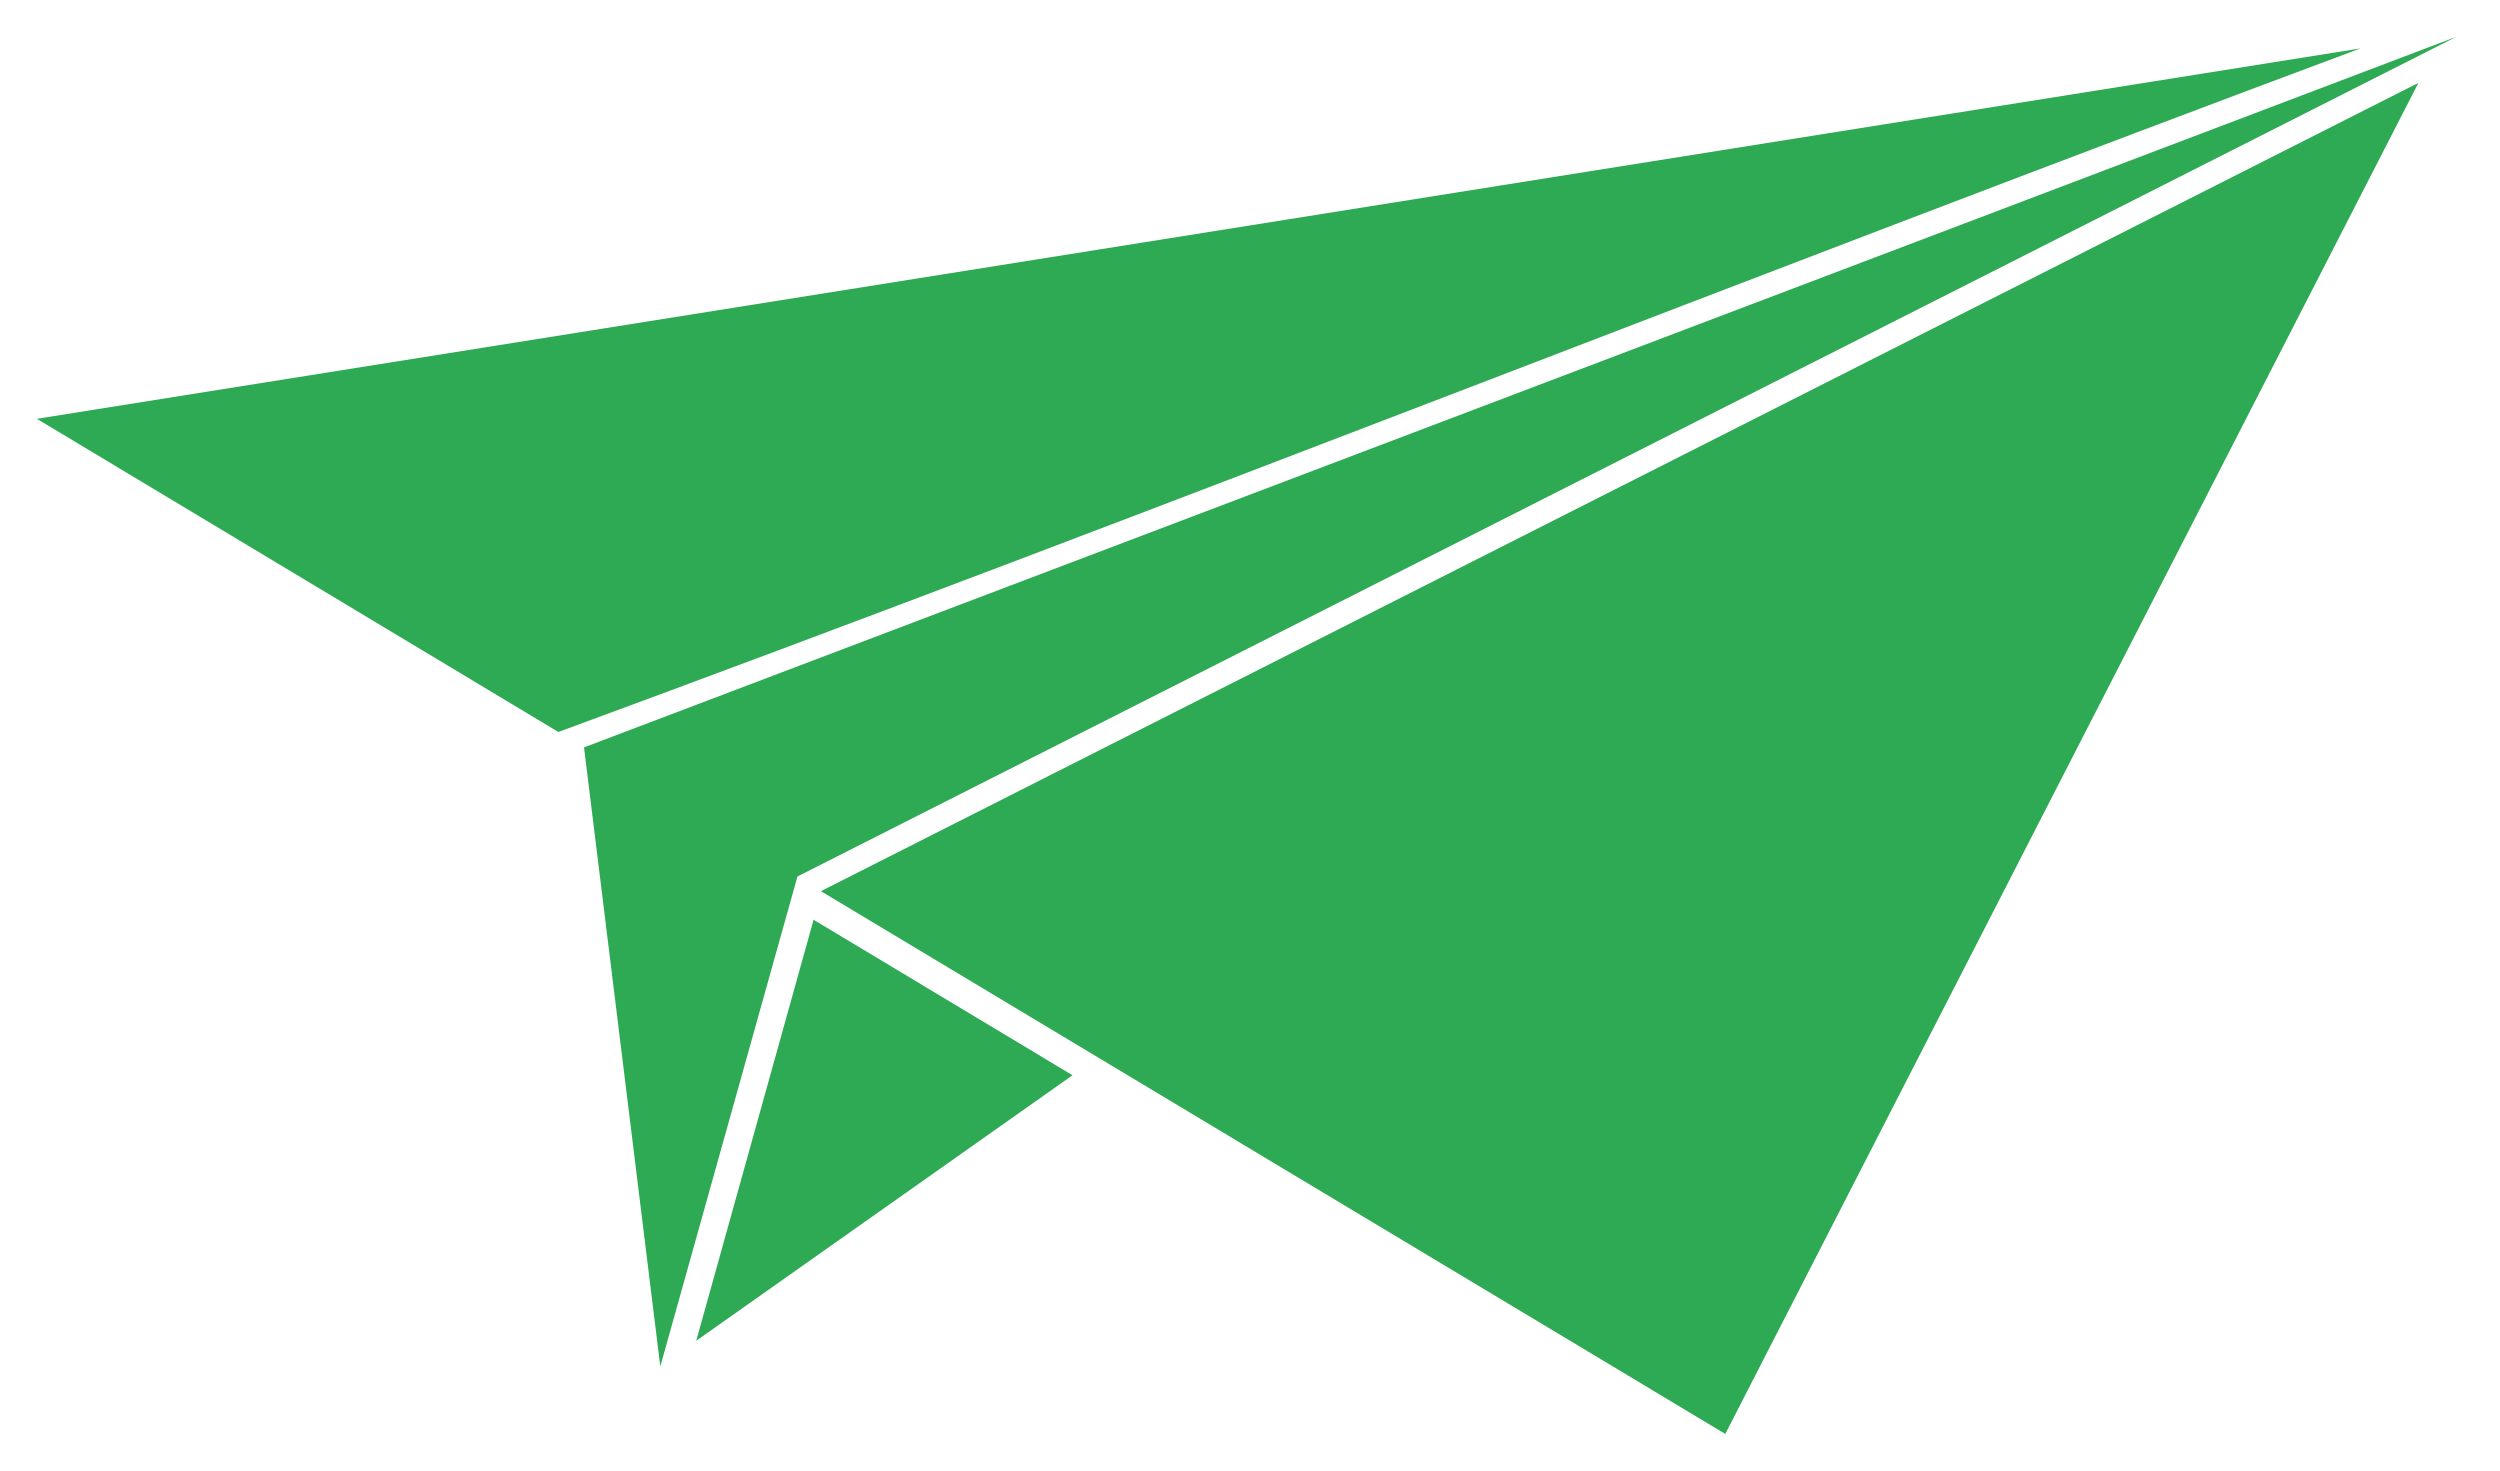
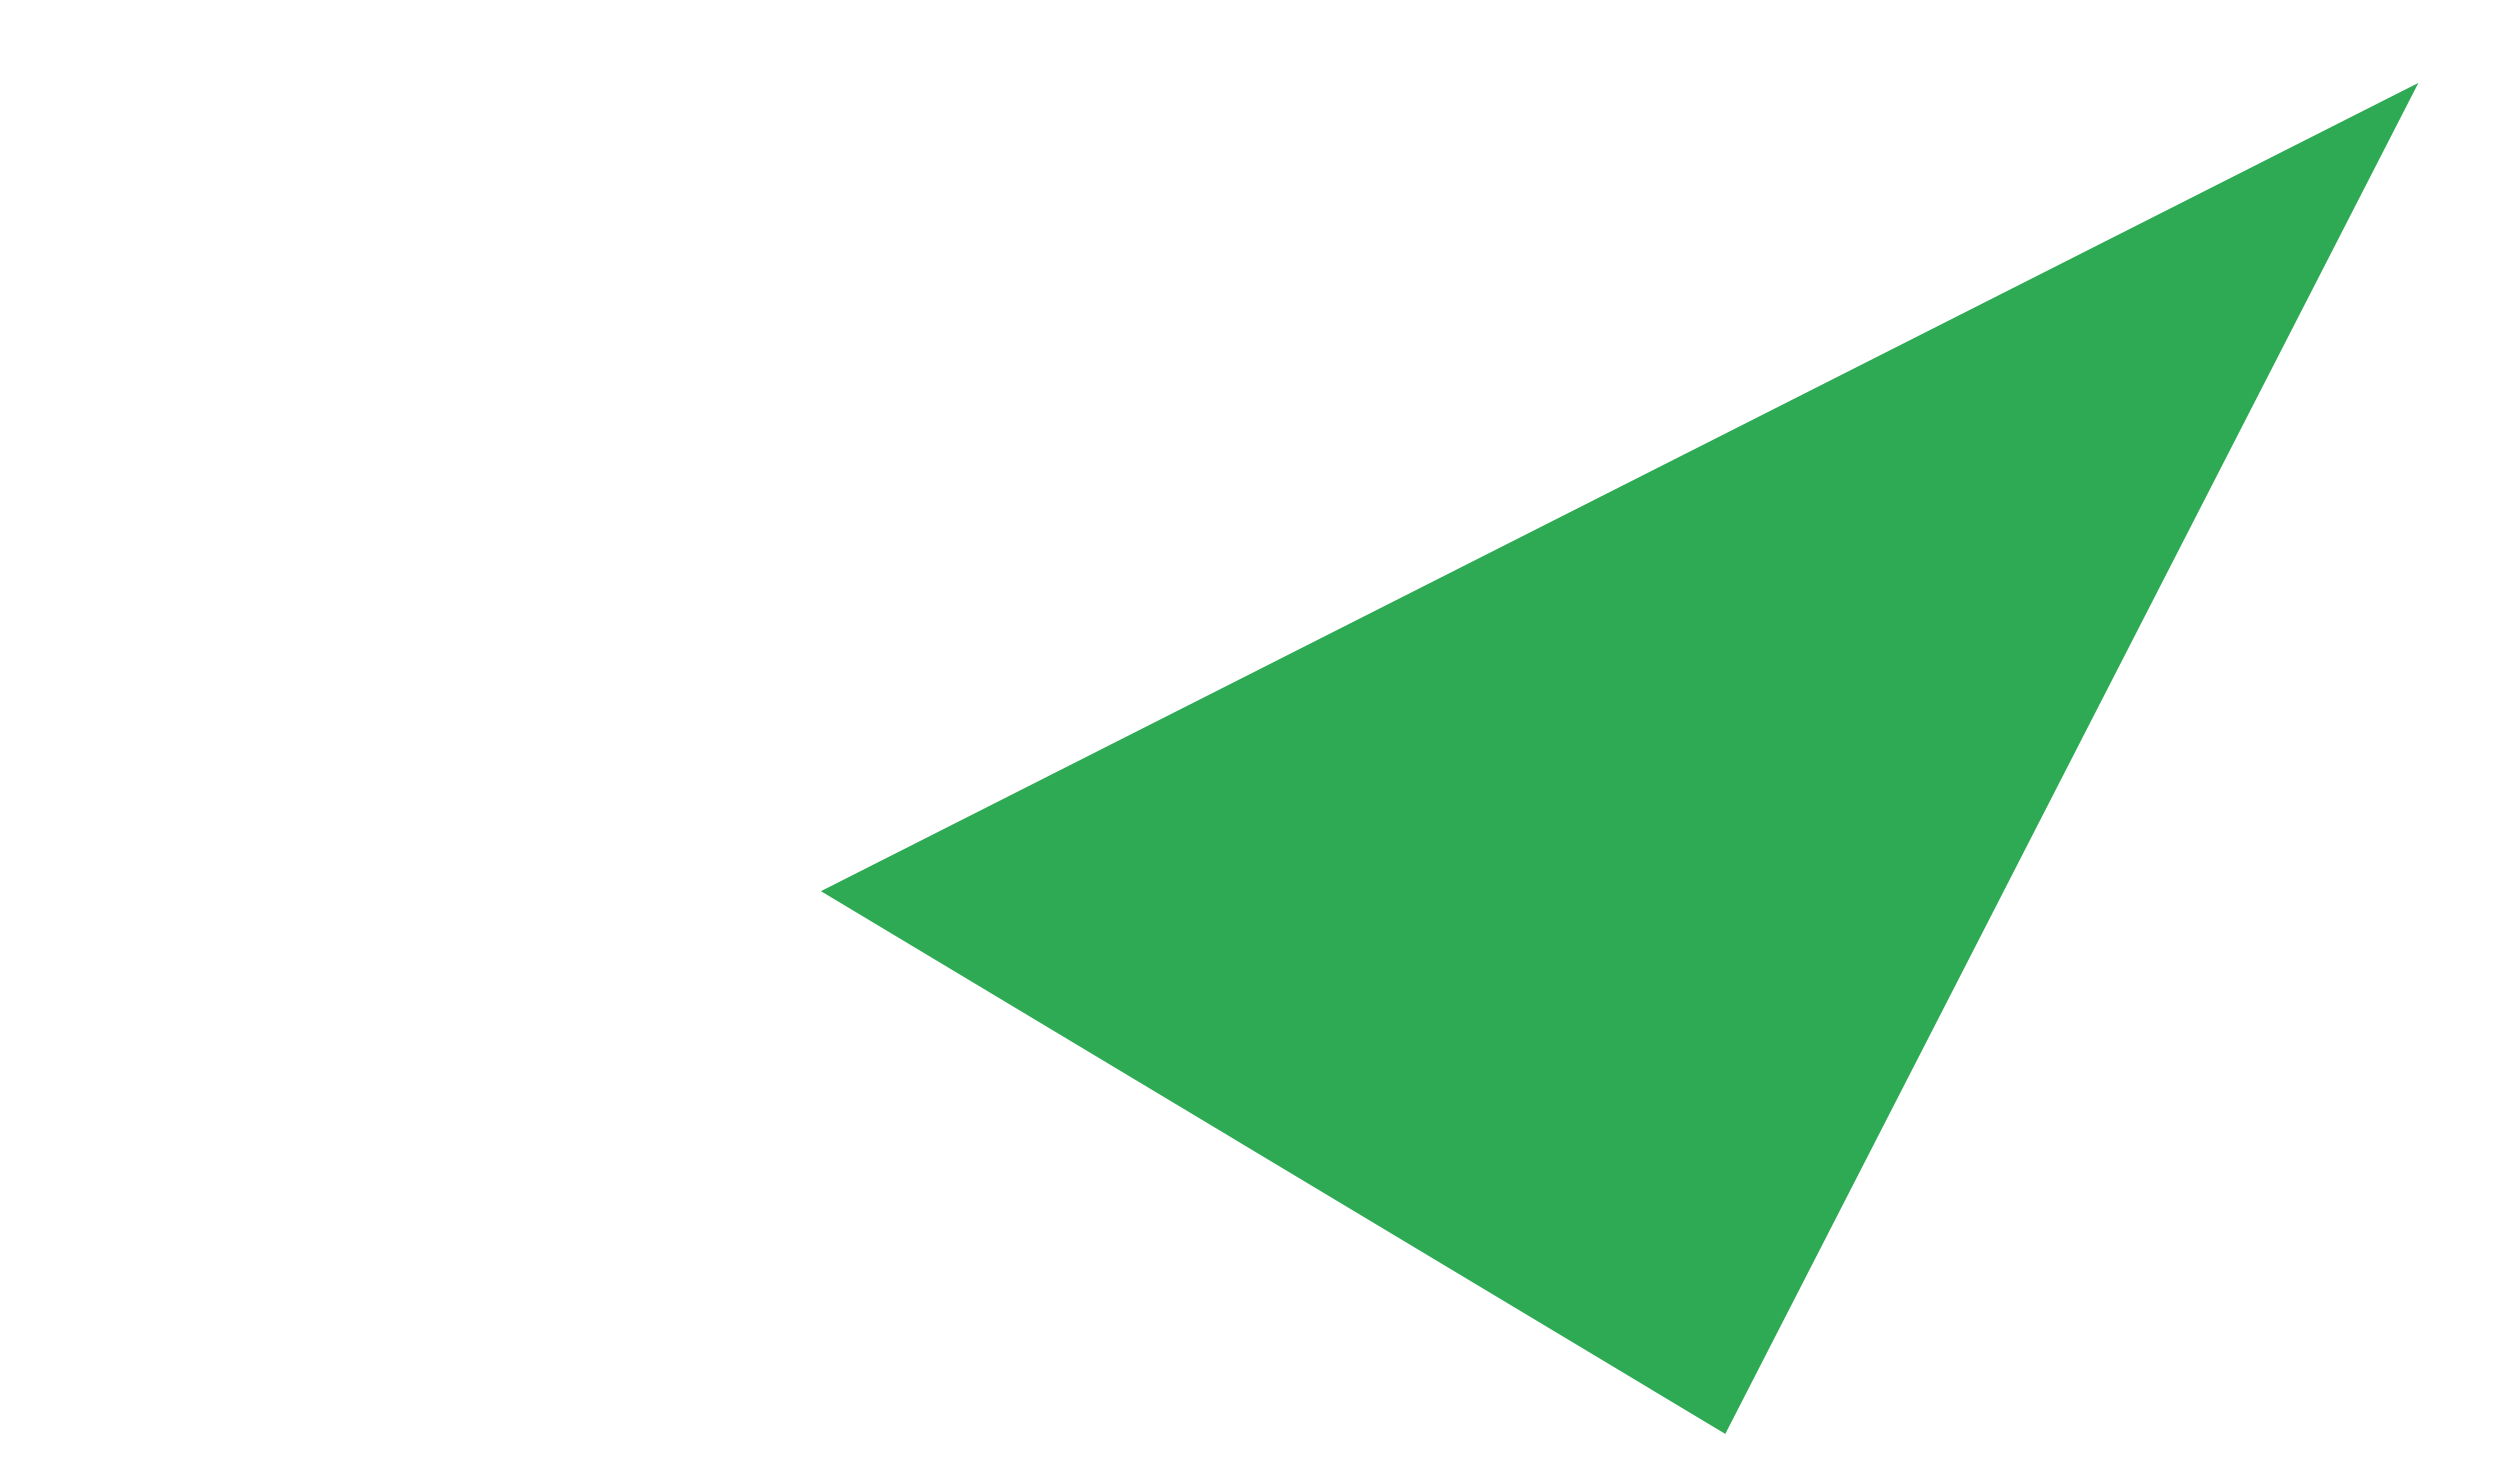
<svg xmlns="http://www.w3.org/2000/svg" xml:space="preserve" width="34px" height="20px" version="1.1" style="shape-rendering:geometricPrecision; text-rendering:geometricPrecision; image-rendering:optimizeQuality; fill-rule:evenodd; clip-rule:evenodd" viewBox="0 0 34 20.05">
  <defs>
    <style type="text/css">
   
    .fil0 {fill:#2EAA54}
   
  </style>
  </defs>
  <g id="Camada_x0020_1">
    <g id="_2629129015680">
-       <polygon class="fil0" points="7.92,10.19 8.96,18.63 10.83,11.95 33.45,0.5 " />
-       <polygon class="fil0" points="11.05,12.54 9.45,18.28 14.58,14.66 " />
-       <path class="fil0" d="M7.57 9.98c8.26,-3.04 16.31,-6.24 24.57,-9.32l-31.68 5.05 7.11 4.27z" />
      <polygon class="fil0" points="32.93,1.13 11.15,12.15 23.48,19.55 23.43,19.45 23.48,19.55 " />
    </g>
  </g>
</svg>